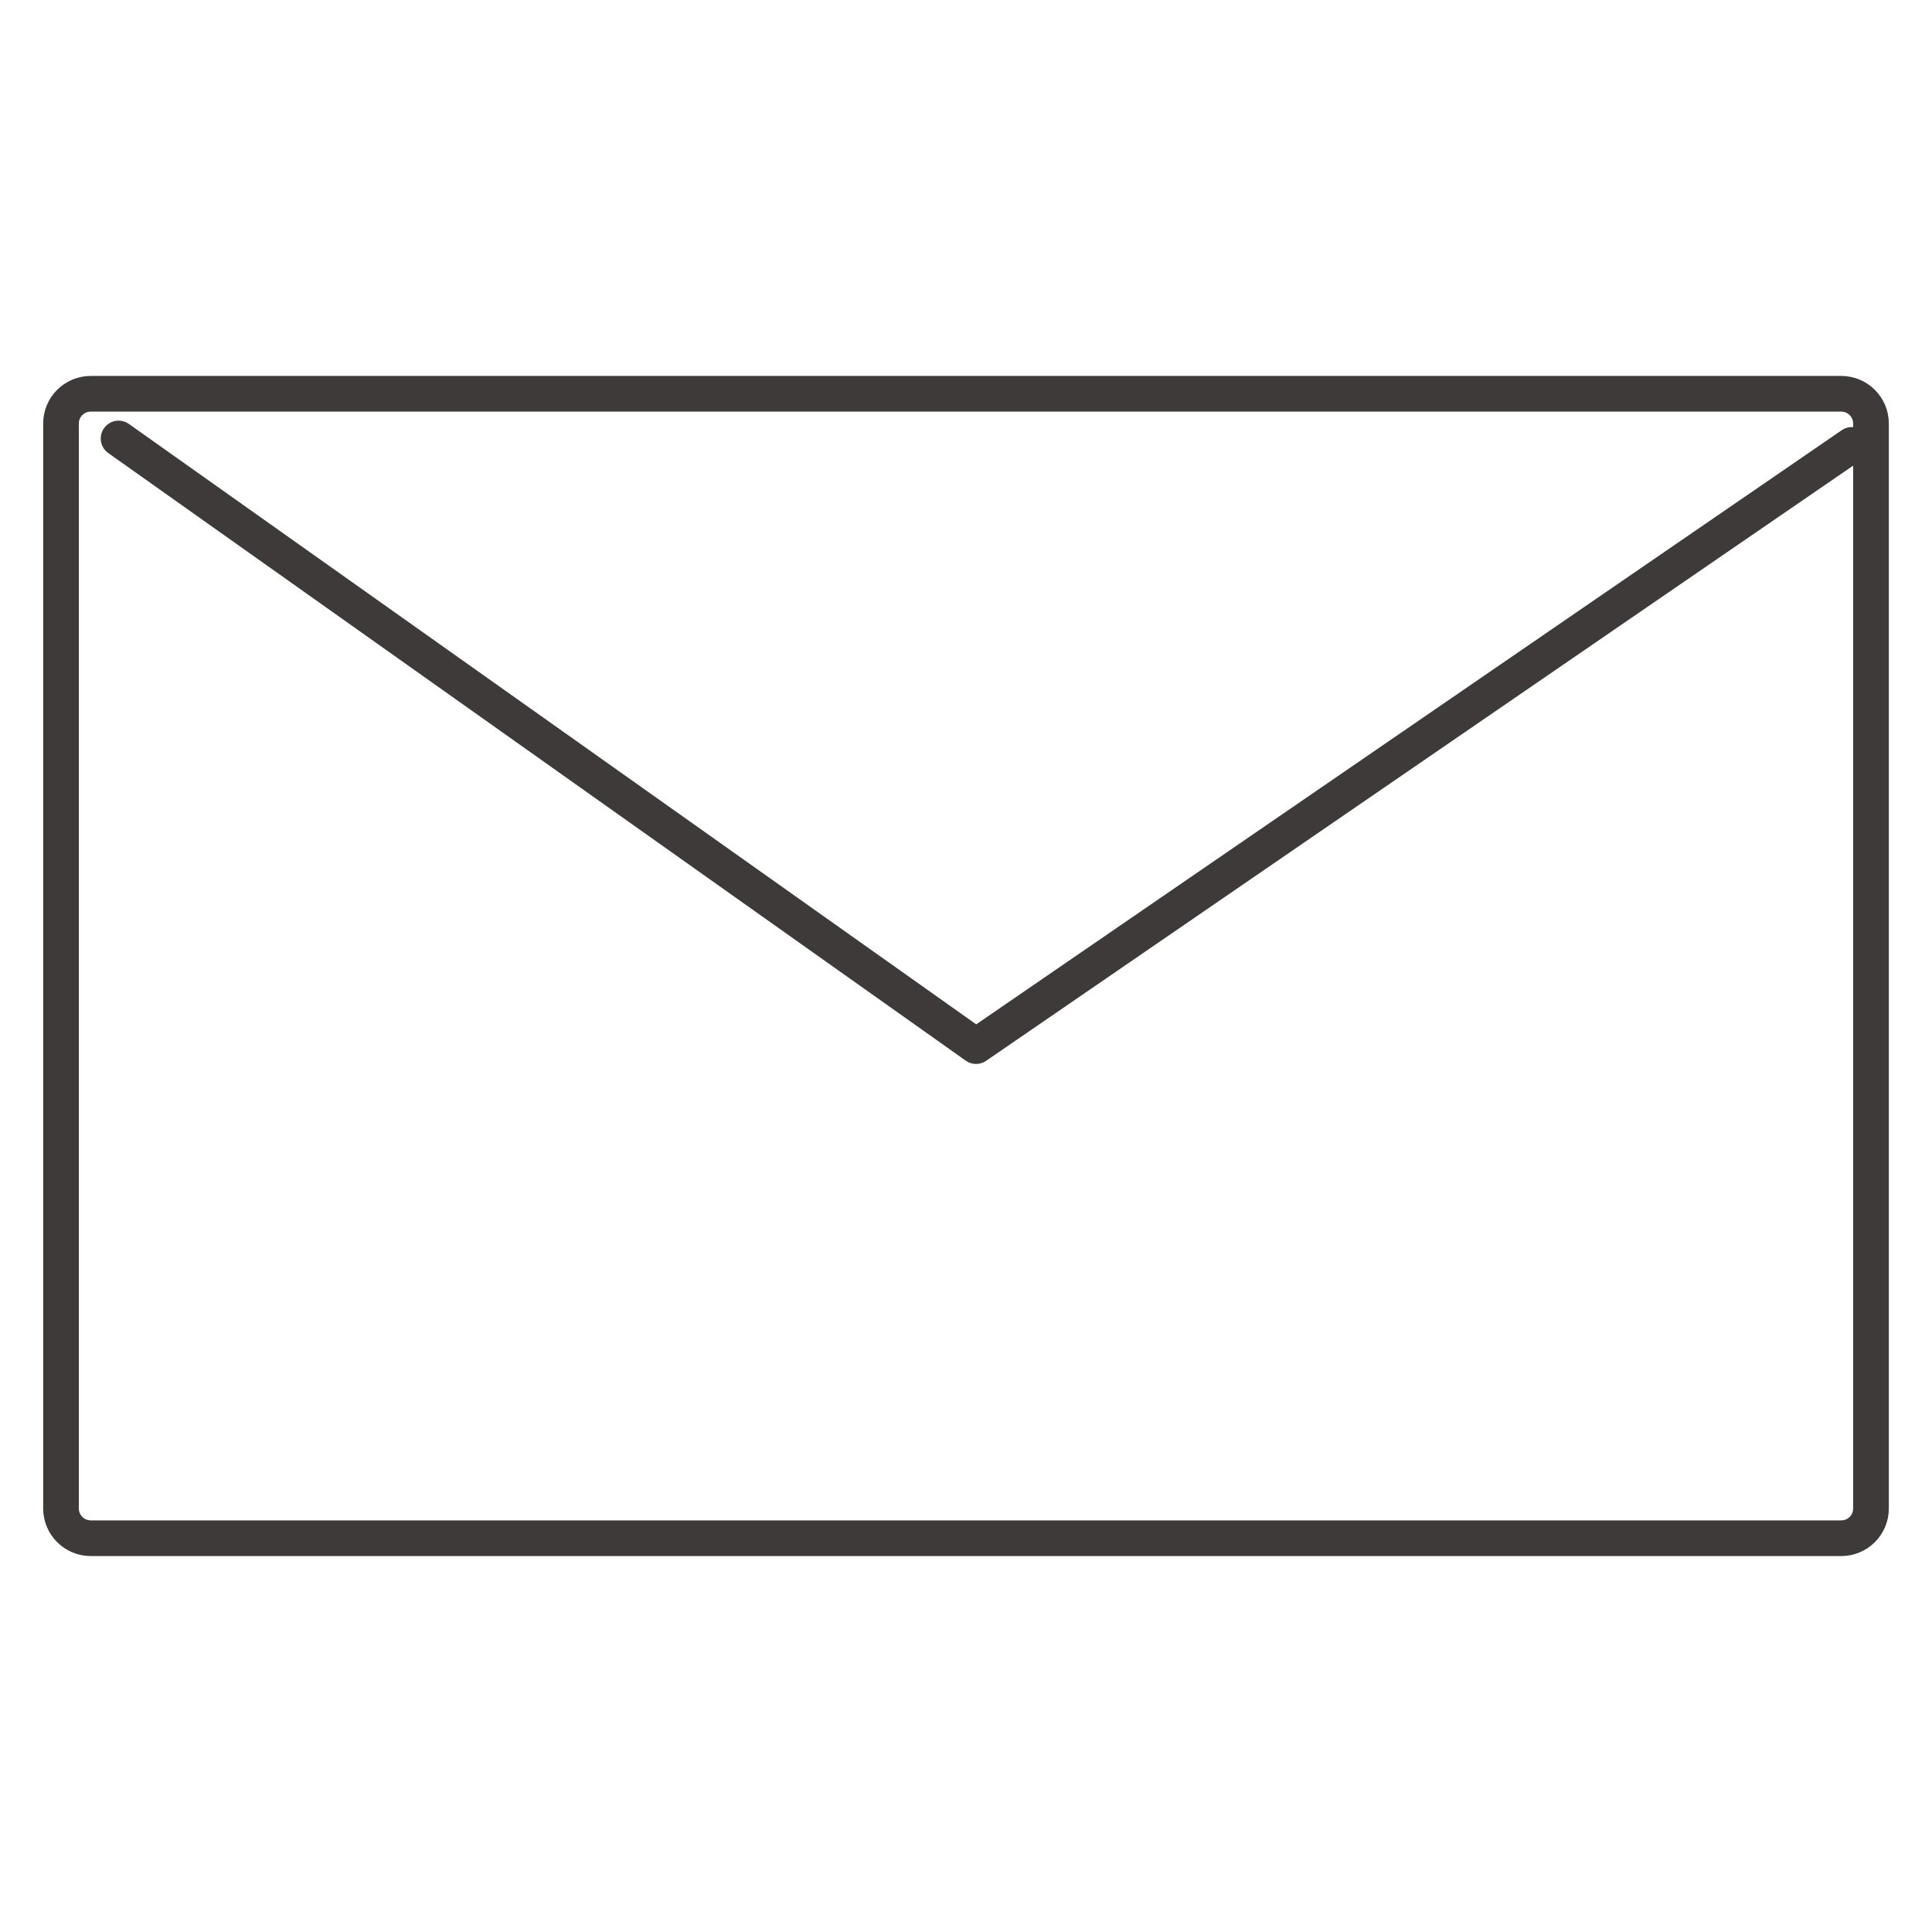
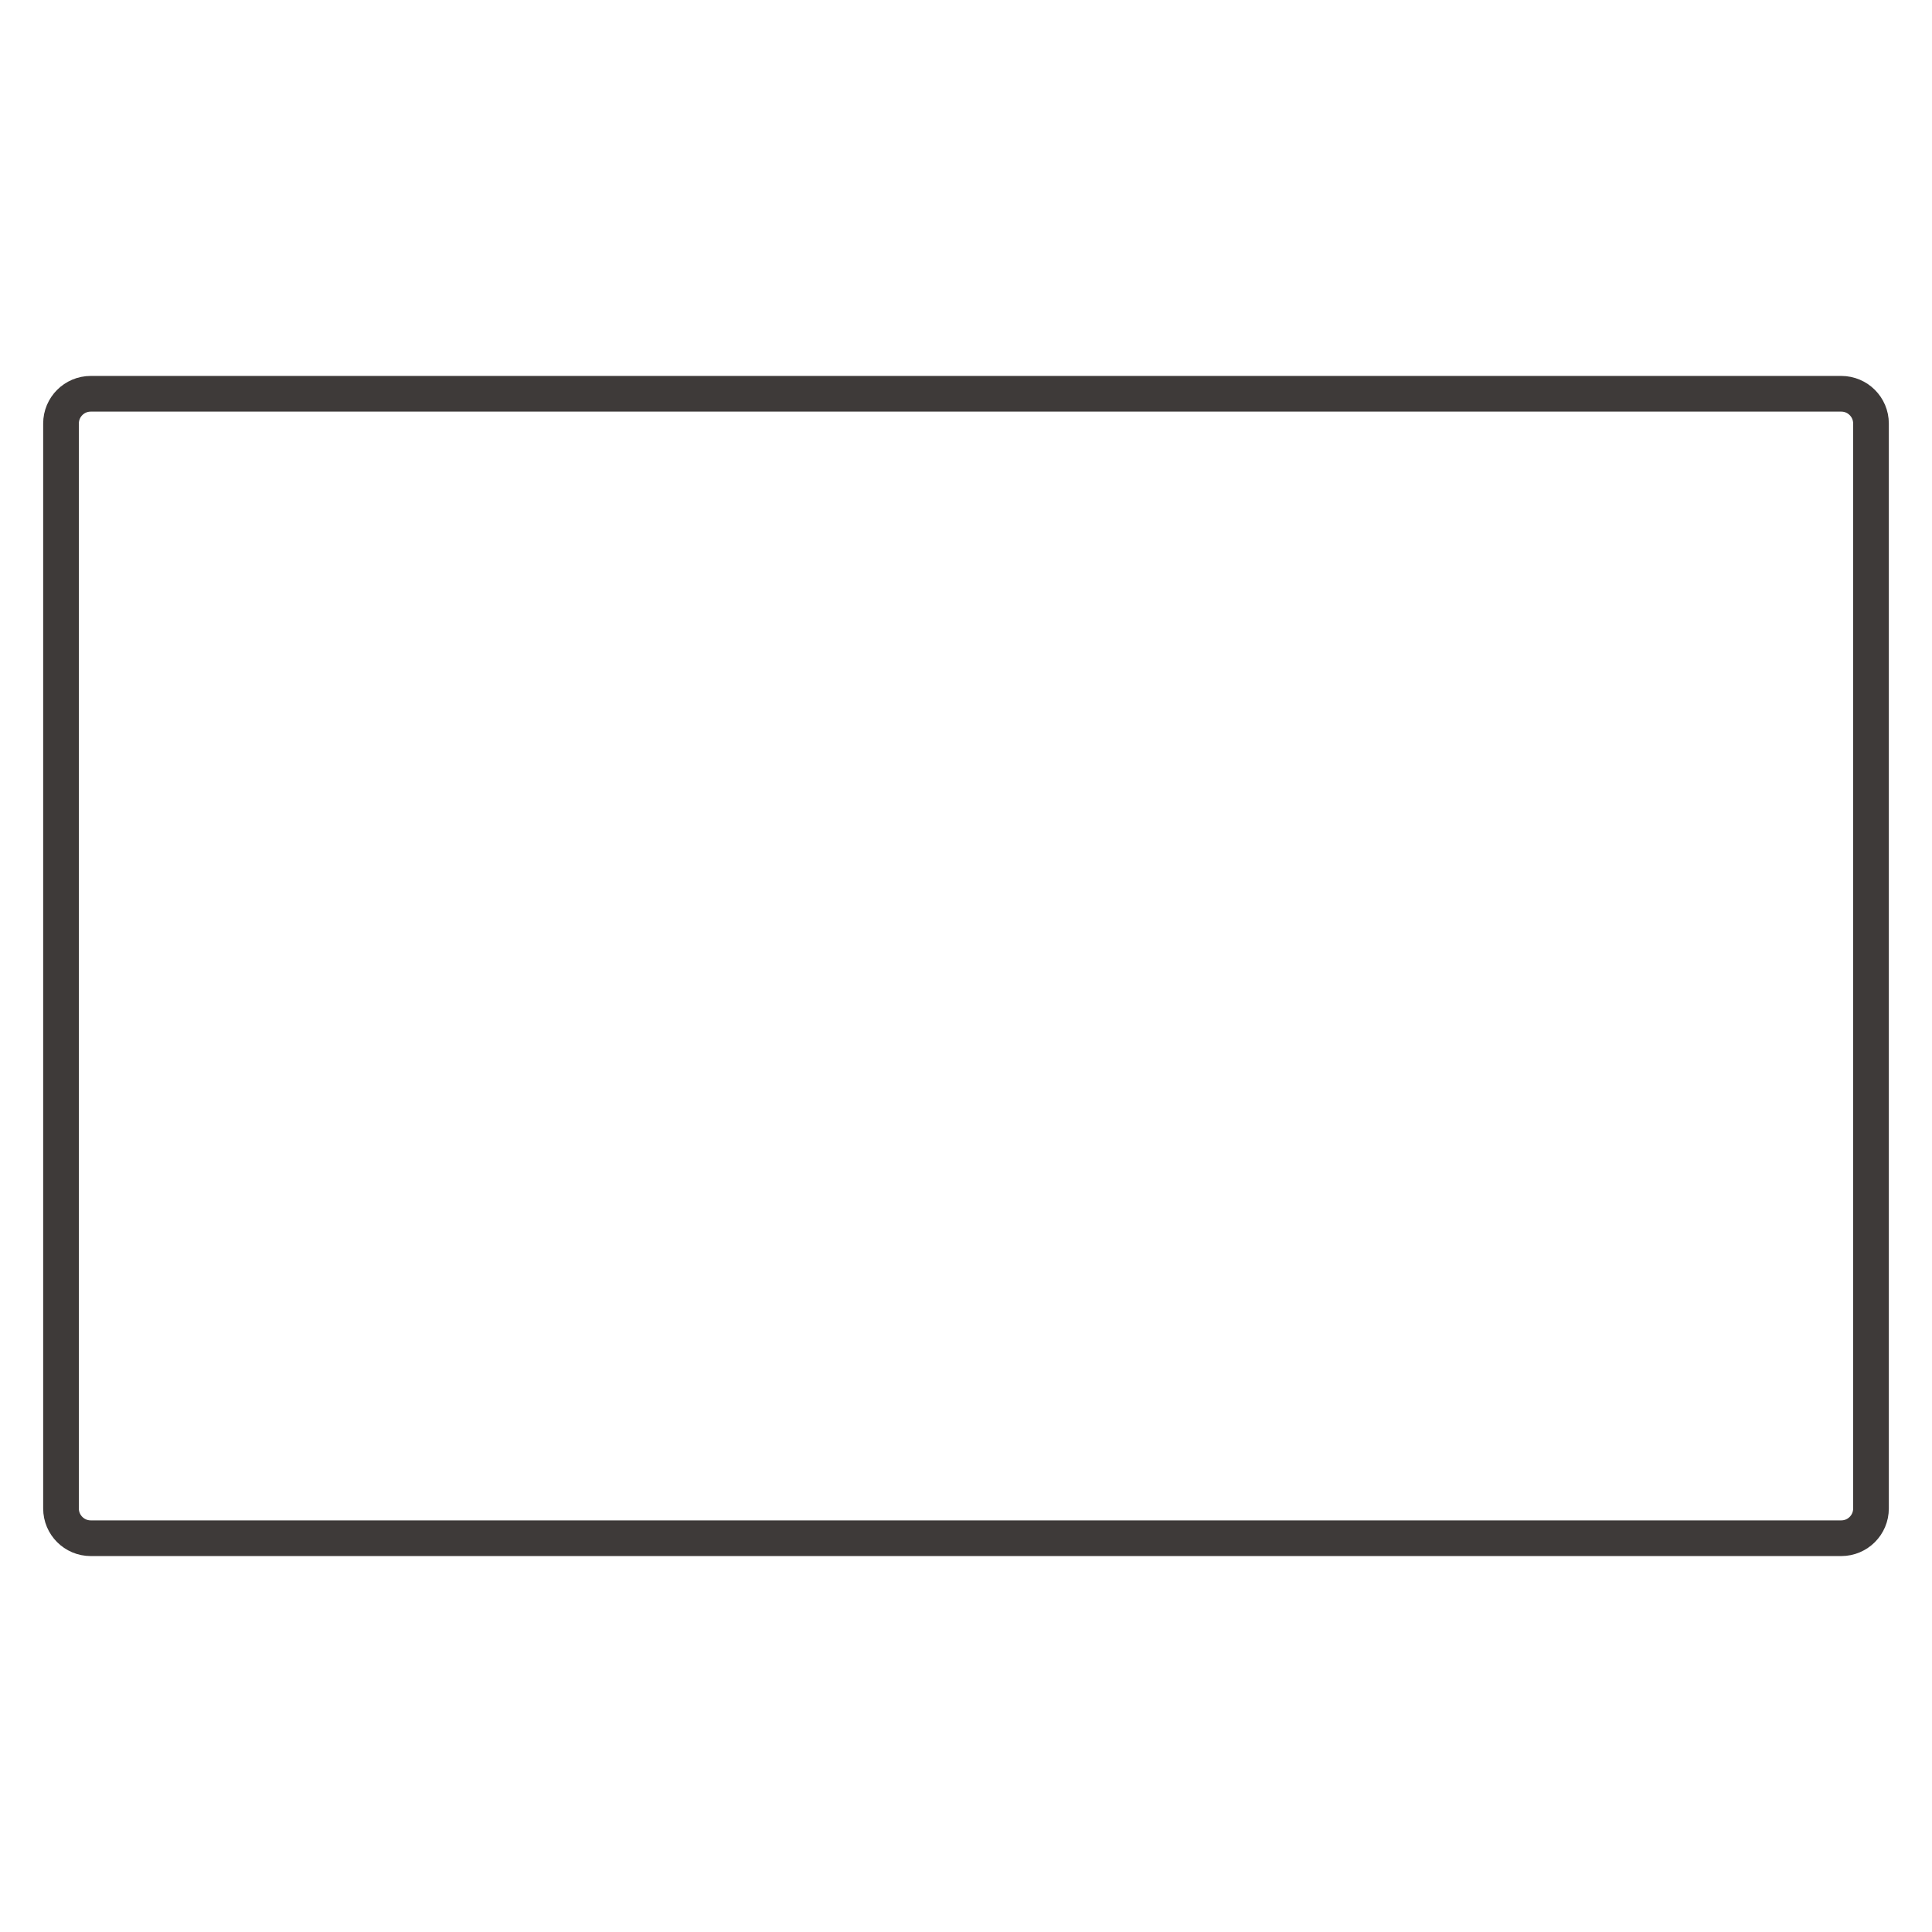
<svg xmlns="http://www.w3.org/2000/svg" version="1.1" id="レイヤー_1" x="0px" y="0px" viewBox="0 0 16.245 16.245" style="enable-background:new 0 0 16.245 16.245;" xml:space="preserve">
  <style type="text/css">
	.st0{fill:none;stroke:#3E3A39;stroke-width:0.3;stroke-linecap:round;stroke-linejoin:round;stroke-miterlimit:10;}
	.st1{fill:none;stroke:#3E3A39;stroke-width:0.3;stroke-miterlimit:10;}
</style>
  <g>
-     <polyline class="st0" points="0.997,3.687 8.207,8.796 15.571,3.741  " />
    <path class="st1" d="M15.482,12.934H0.763c-0.138,0-0.25-0.112-0.25-0.25V3.561c0-0.138,0.112-0.25,0.25-0.25h14.719   c0.138,0,0.25,0.112,0.25,0.25v9.123C15.732,12.822,15.62,12.934,15.482,12.934z" />
  </g>
</svg>